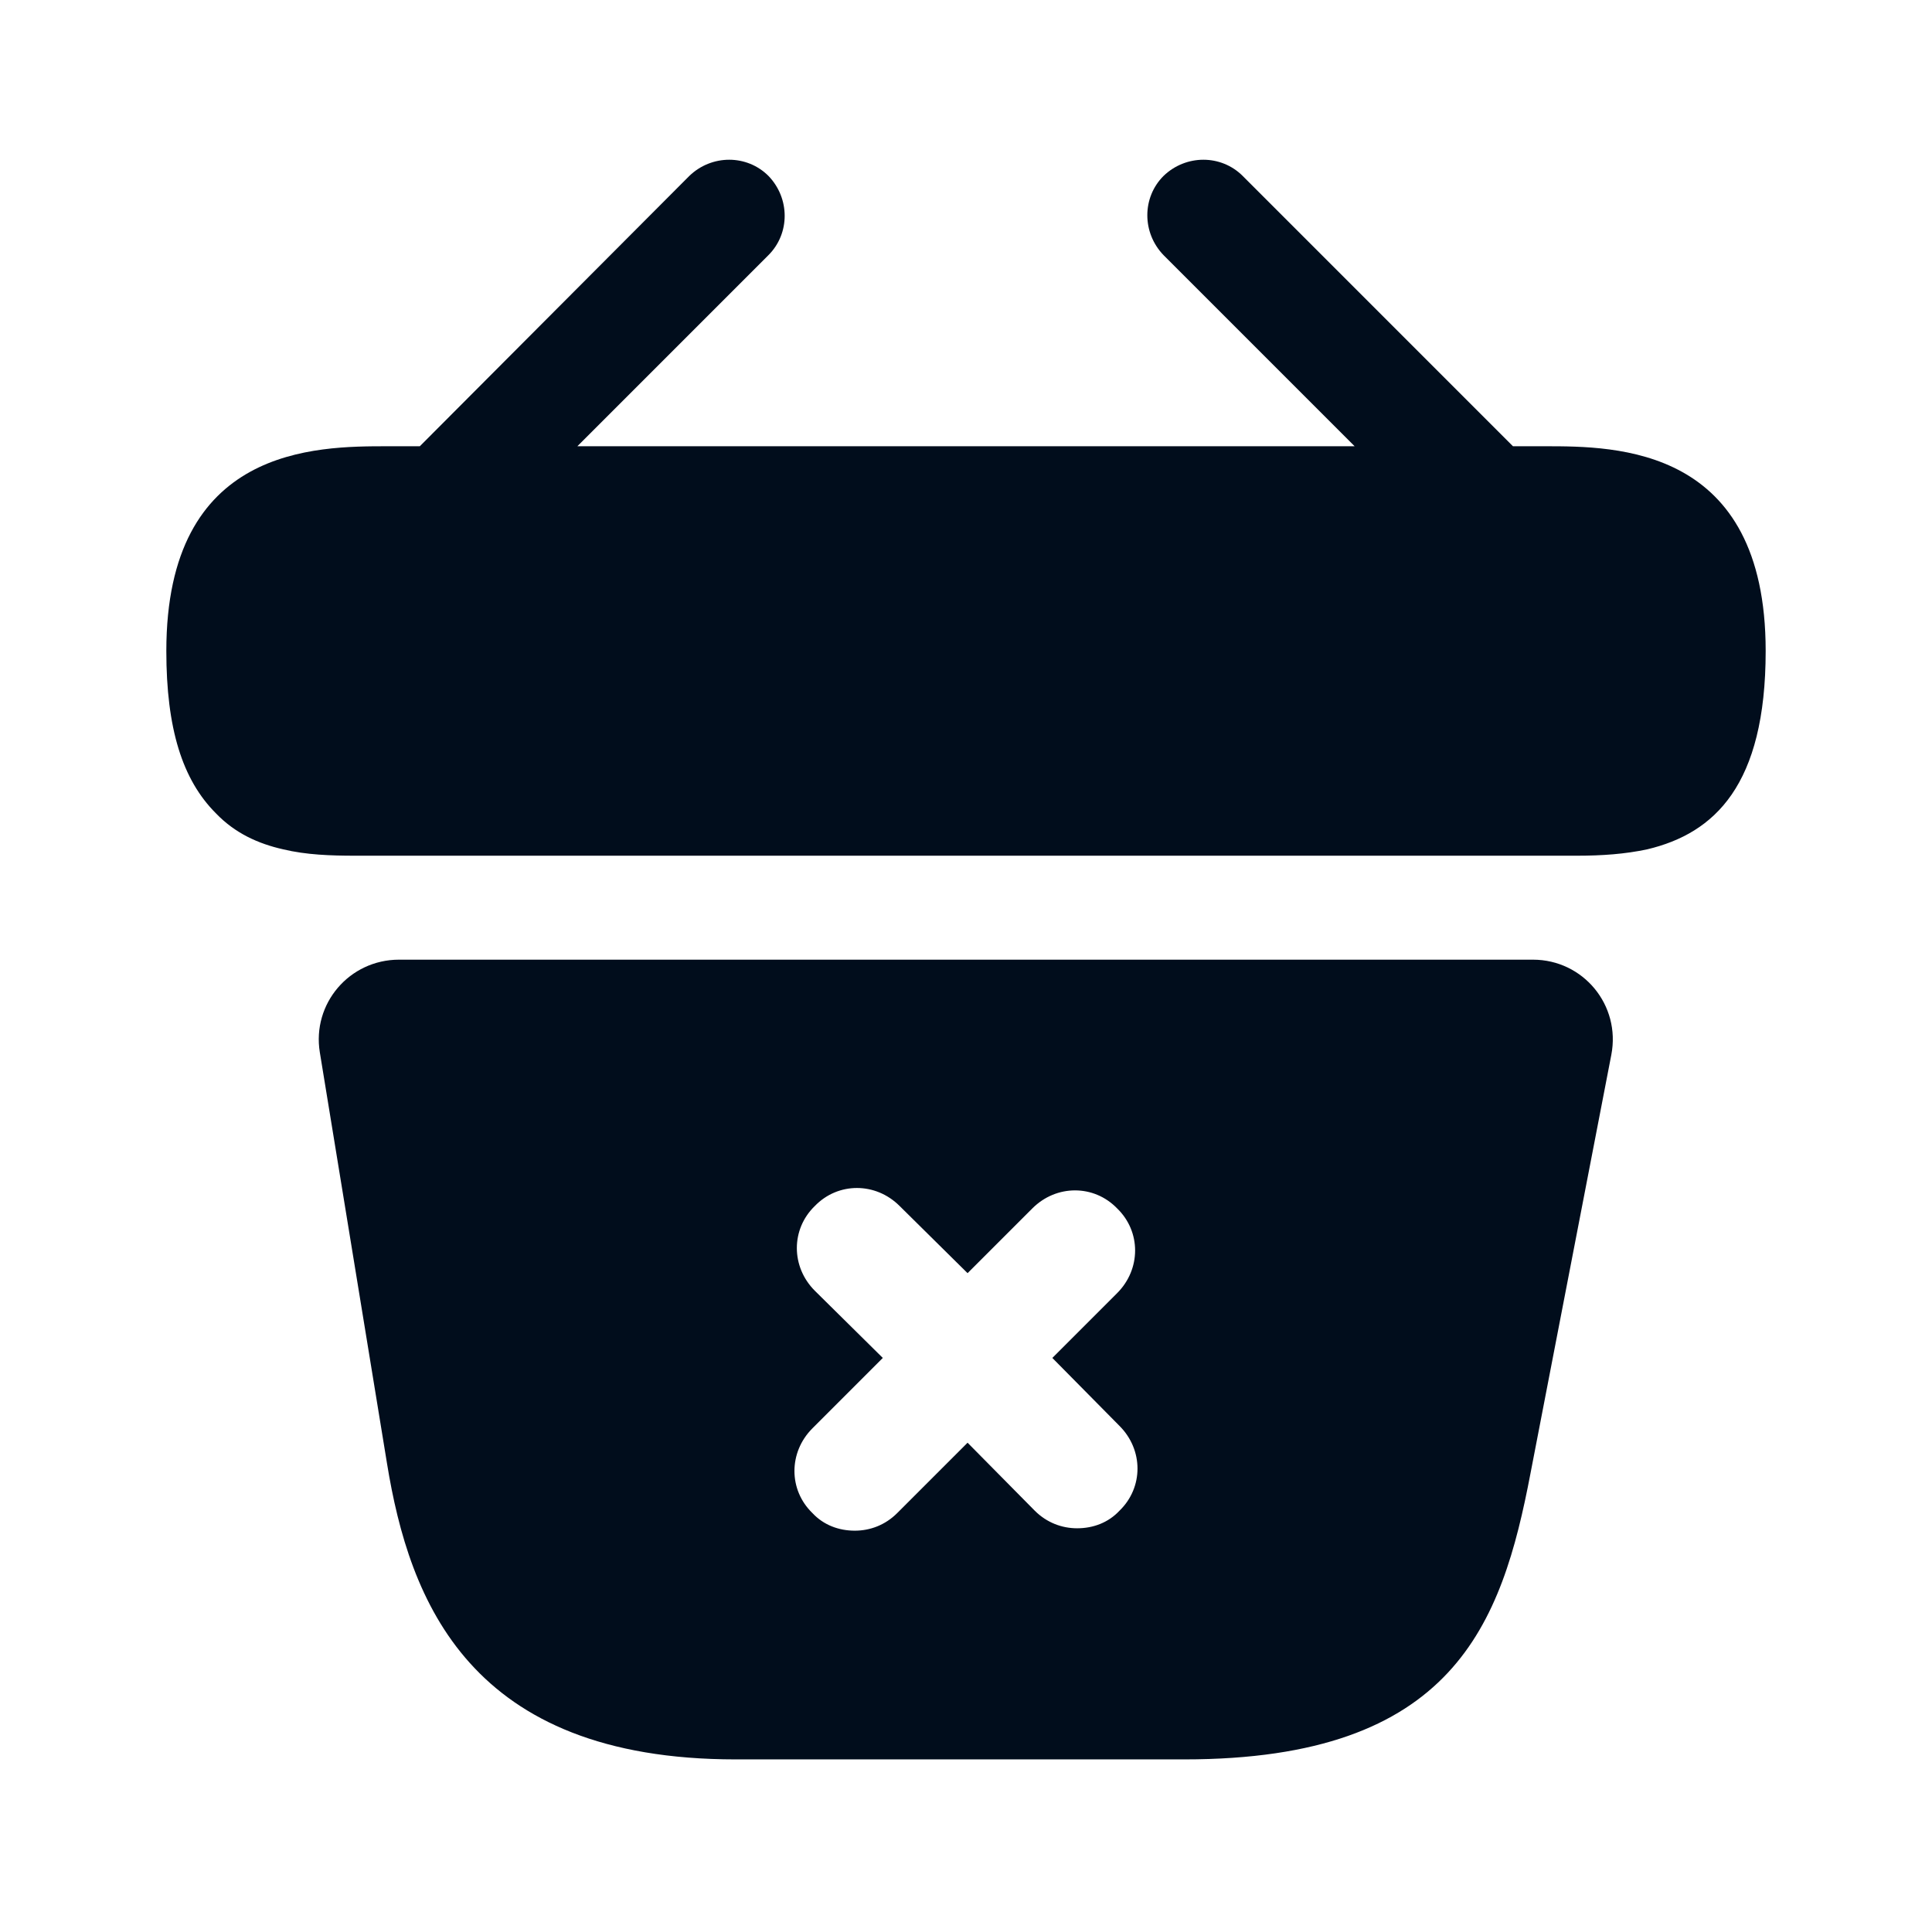
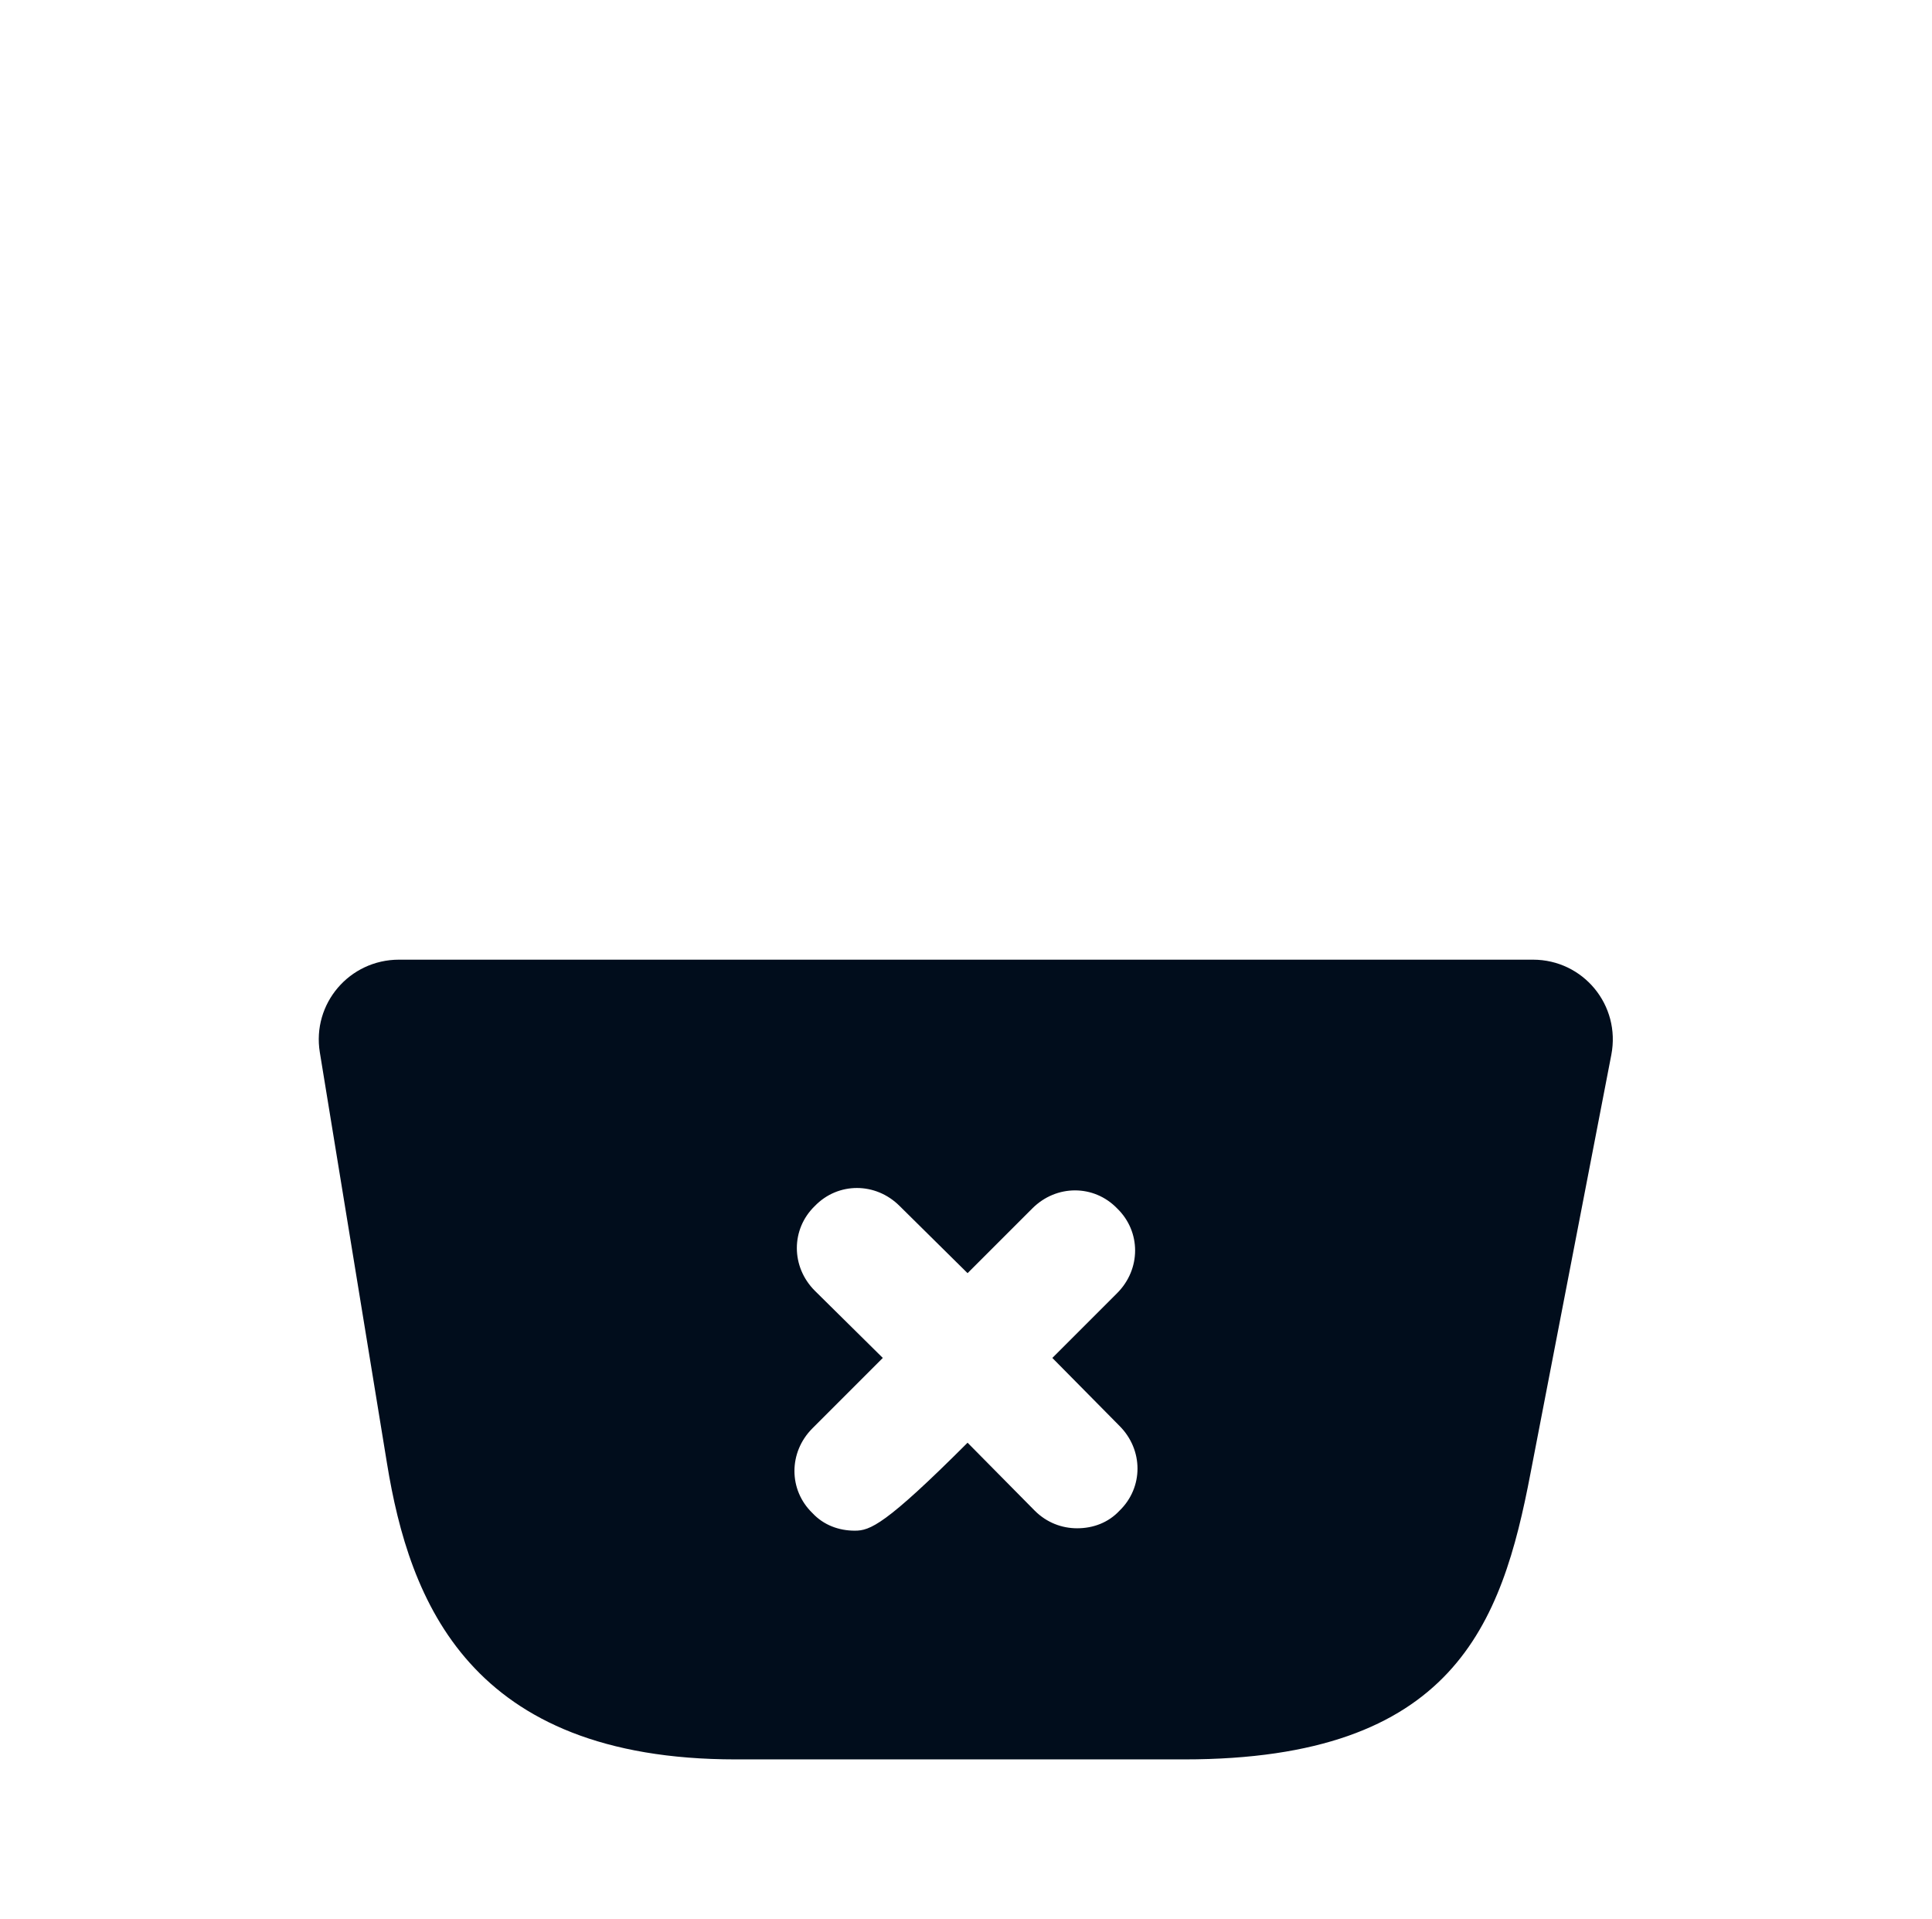
<svg xmlns="http://www.w3.org/2000/svg" width="151" height="150" viewBox="0 0 151 150" fill="none">
-   <path d="M120.75 34.875H118.25L97.125 13.75C95.438 12.062 92.688 12.062 90.938 13.75C89.25 15.438 89.25 18.188 90.938 19.938L105.875 34.875H45.125L60.062 19.938C61.75 18.25 61.75 15.5 60.062 13.75C58.375 12.062 55.625 12.062 53.875 13.75L32.812 34.875H30.312C24.688 34.875 13 34.875 13 50.875C13 56.938 14.25 60.938 16.875 63.562C18.375 65.125 20.188 65.938 22.125 66.375C23.938 66.812 25.875 66.875 27.75 66.875H123.25C125.188 66.875 127 66.75 128.75 66.375C134 65.125 138 61.375 138 50.875C138 34.875 126.312 34.875 120.75 34.875Z" fill="#010D1C" />
-   <path d="M119.811 75H31.186C27.311 75 24.373 78.438 24.998 82.25L30.248 114.375C31.998 125.125 36.686 137.5 57.498 137.5H92.561C113.623 137.5 117.373 126.938 119.623 115.125L125.936 82.438C126.686 78.562 123.748 75 119.811 75ZM87.498 118.062C86.623 119 85.436 119.438 84.186 119.438C82.998 119.438 81.811 119 80.873 118.062L75.623 112.75L70.123 118.25C69.186 119.188 67.998 119.625 66.811 119.625C65.561 119.625 64.373 119.188 63.498 118.25C61.623 116.438 61.623 113.5 63.498 111.625L68.998 106.125L63.686 100.875C61.811 99 61.811 96.062 63.686 94.25C65.498 92.375 68.436 92.375 70.311 94.25L75.623 99.5L80.686 94.438C82.561 92.562 85.498 92.562 87.311 94.438C89.186 96.25 89.186 99.188 87.311 101.062L82.248 106.125L87.498 111.438C89.373 113.312 89.373 116.25 87.498 118.062Z" fill="#010D1C" />
+   <path d="M119.811 75H31.186C27.311 75 24.373 78.438 24.998 82.25L30.248 114.375C31.998 125.125 36.686 137.5 57.498 137.5H92.561C113.623 137.5 117.373 126.938 119.623 115.125L125.936 82.438C126.686 78.562 123.748 75 119.811 75ZM87.498 118.062C86.623 119 85.436 119.438 84.186 119.438C82.998 119.438 81.811 119 80.873 118.062L75.623 112.75C69.186 119.188 67.998 119.625 66.811 119.625C65.561 119.625 64.373 119.188 63.498 118.25C61.623 116.438 61.623 113.5 63.498 111.625L68.998 106.125L63.686 100.875C61.811 99 61.811 96.062 63.686 94.25C65.498 92.375 68.436 92.375 70.311 94.25L75.623 99.5L80.686 94.438C82.561 92.562 85.498 92.562 87.311 94.438C89.186 96.25 89.186 99.188 87.311 101.062L82.248 106.125L87.498 111.438C89.373 113.312 89.373 116.25 87.498 118.062Z" fill="#010D1C" />
</svg>